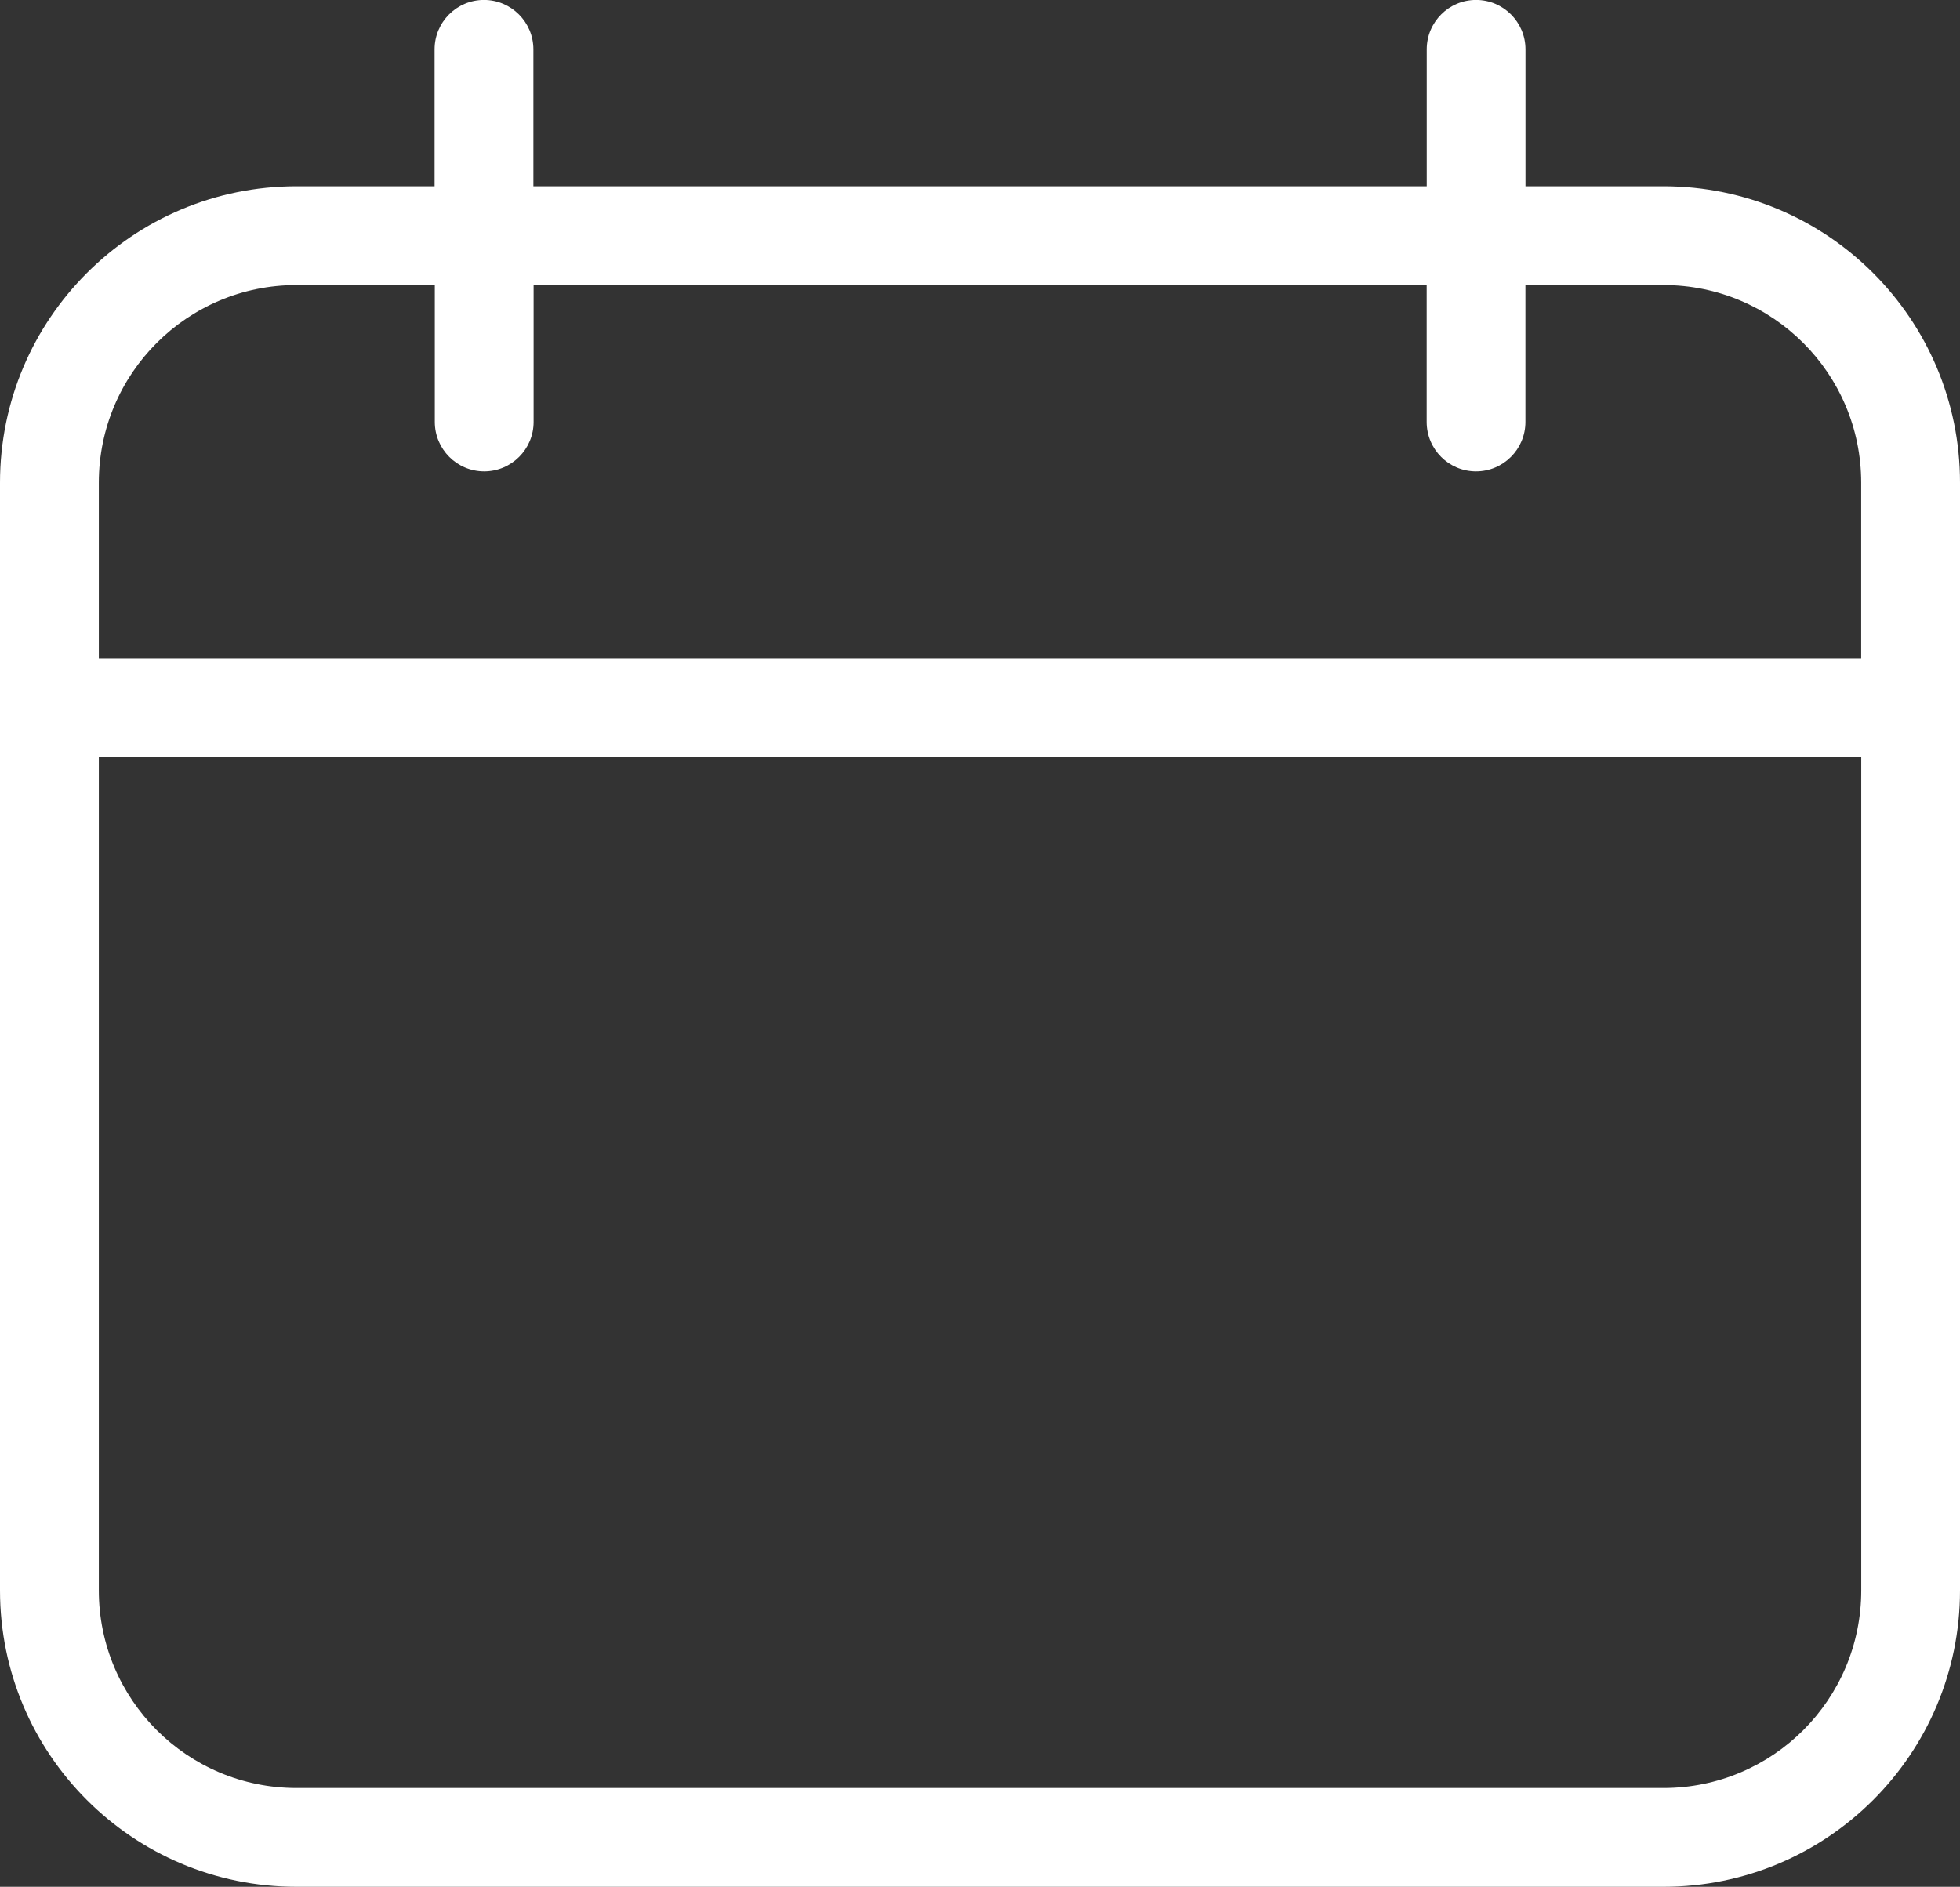
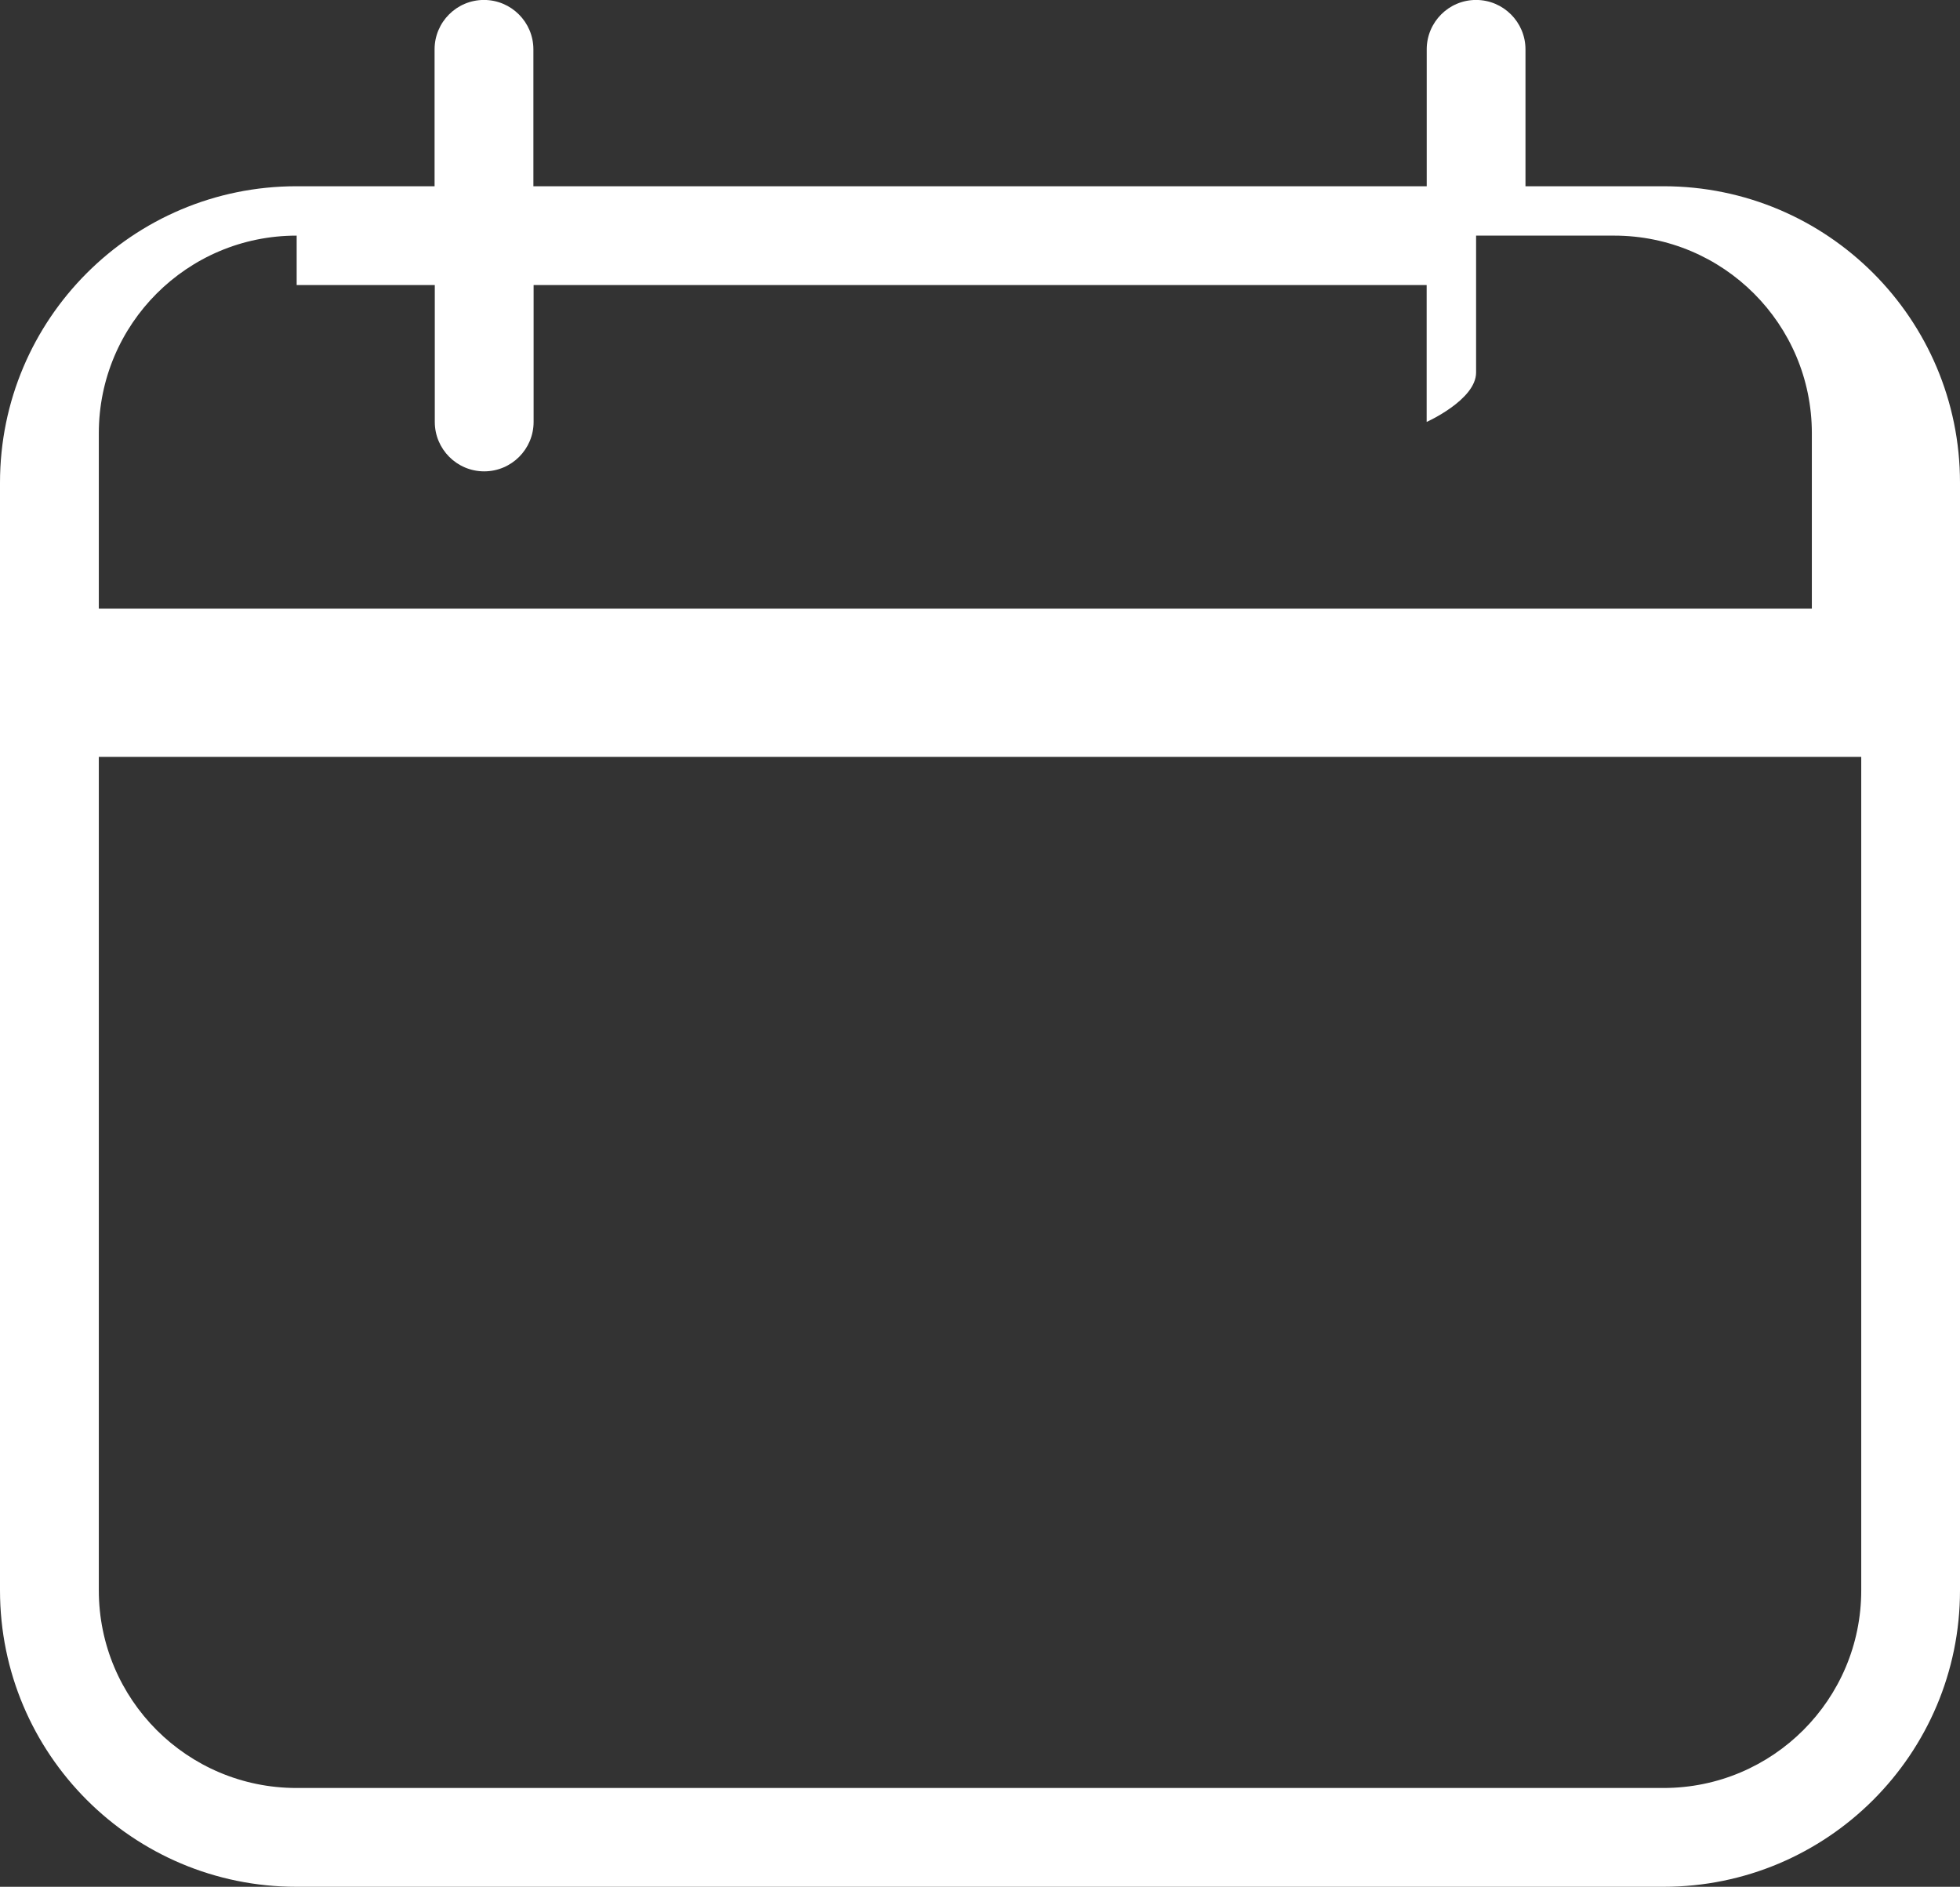
<svg xmlns="http://www.w3.org/2000/svg" version="1.1" id="Ebene_1" x="0px" y="0px" width="36px" height="34.657px" viewBox="239.955 282.433 36 34.657" enable-background="new 239.955 282.433 36 34.657" xml:space="preserve">
  <rect x="239.955" y="282.433" width="36" height="34.657" fill="#333333" stroke="none" />
  <title>06</title>
-   <path fill="#FFFFFF" d="M270.51,285.854h-2.536v-2.514c0-0.501-0.407-0.908-0.908-0.908s-0.906,0.407-0.906,0.908v2.514h-16.408  v-2.514c0-0.501-0.407-0.908-0.908-0.908c-0.501,0-0.907,0.407-0.907,0.908v2.514H245.4c-3.007,0-5.445,2.438-5.445,5.445v20.346  c0,3.007,2.438,5.445,5.445,5.445h25.11c3.007,0,5.445-2.438,5.445-5.445v-20.346C275.955,288.292,273.517,285.854,270.51,285.854z   M245.404,287.669h2.537v2.514c0,0.501,0.406,0.908,0.907,0.908c0.501,0,0.908-0.406,0.908-0.908v-2.514h16.403v2.514  c0,0.501,0.405,0.908,0.906,0.908s0.908-0.406,0.908-0.908v-2.514h2.536c2.005,0,3.631,1.625,3.631,3.63v3.222H241.77v-3.222  c0-2.005,1.625-3.63,3.63-3.63H245.404z M270.51,315.275H245.4c-2.005,0-3.63-1.625-3.63-3.63v-15.309h32.371v15.309  C274.141,313.65,272.515,315.275,270.51,315.275z" />
+   <path fill="#FFFFFF" d="M270.51,285.854h-2.536v-2.514c0-0.501-0.407-0.908-0.908-0.908s-0.906,0.407-0.906,0.908v2.514h-16.408  v-2.514c0-0.501-0.407-0.908-0.908-0.908c-0.501,0-0.907,0.407-0.907,0.908v2.514H245.4c-3.007,0-5.445,2.438-5.445,5.445v20.346  c0,3.007,2.438,5.445,5.445,5.445h25.11c3.007,0,5.445-2.438,5.445-5.445v-20.346C275.955,288.292,273.517,285.854,270.51,285.854z   M245.404,287.669h2.537v2.514c0,0.501,0.406,0.908,0.907,0.908c0.501,0,0.908-0.406,0.908-0.908v-2.514h16.403v2.514  s0.908-0.406,0.908-0.908v-2.514h2.536c2.005,0,3.631,1.625,3.631,3.63v3.222H241.77v-3.222  c0-2.005,1.625-3.63,3.63-3.63H245.404z M270.51,315.275H245.4c-2.005,0-3.63-1.625-3.63-3.63v-15.309h32.371v15.309  C274.141,313.65,272.515,315.275,270.51,315.275z" />
</svg>